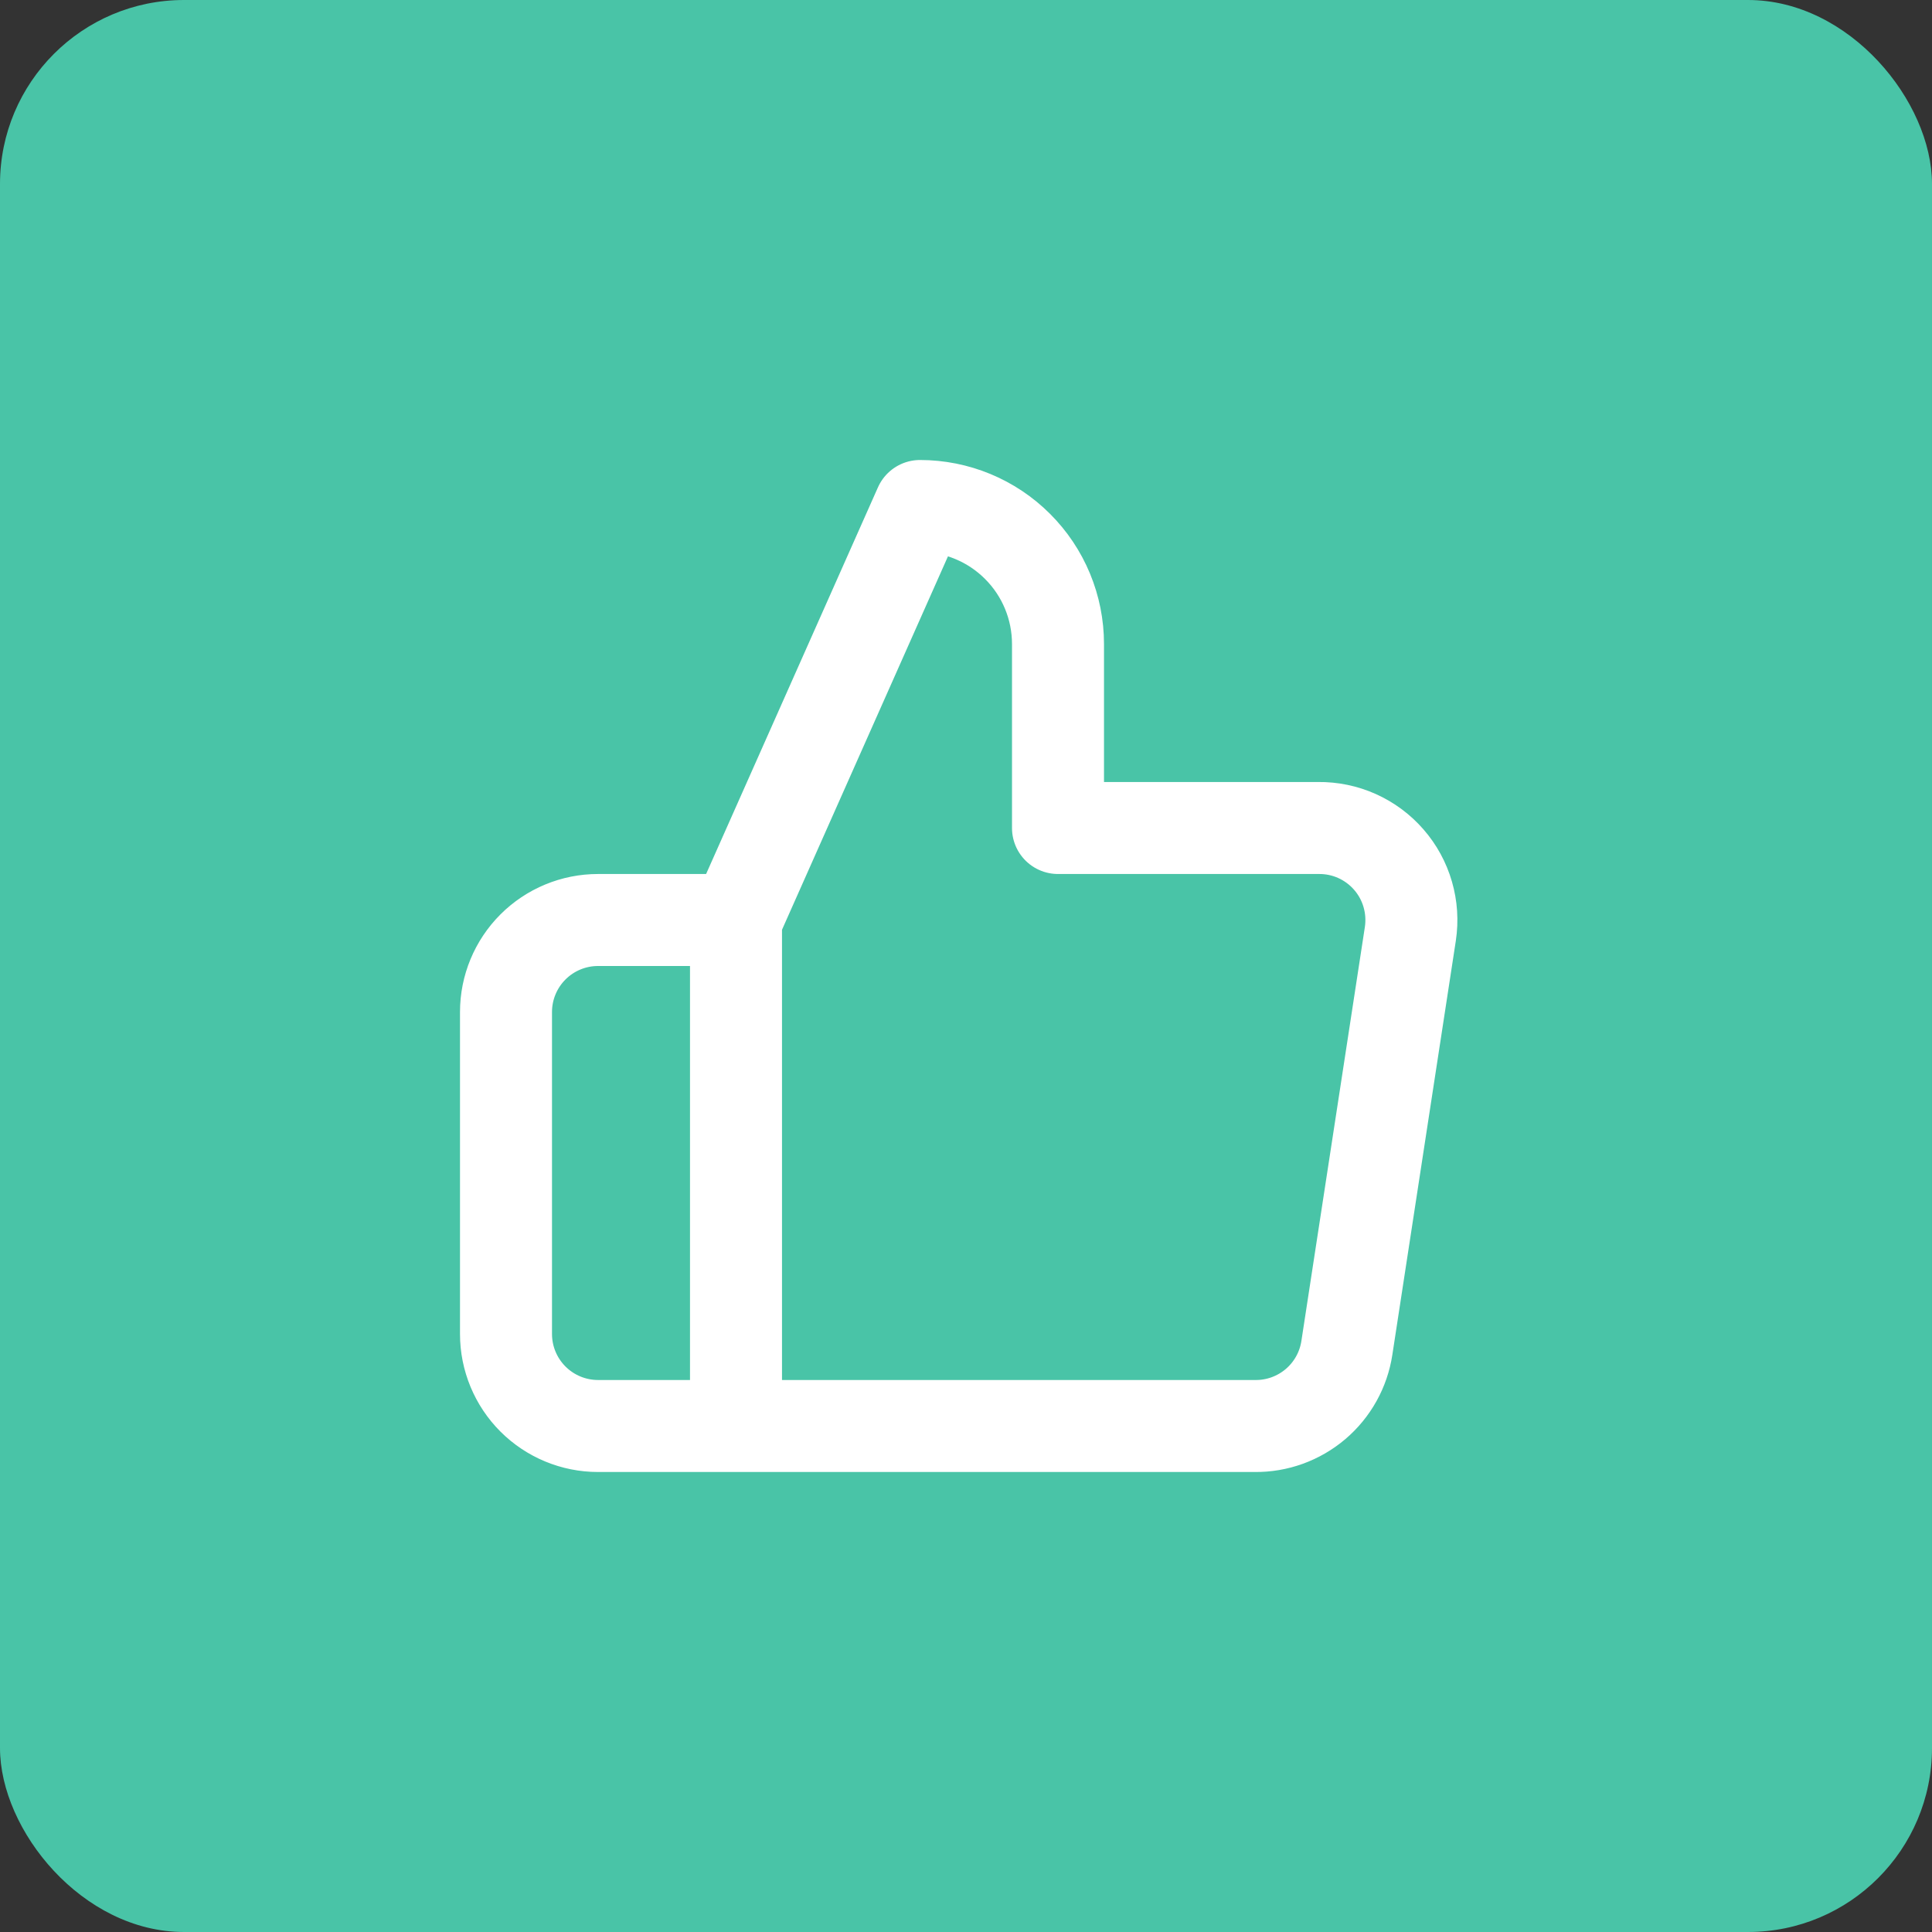
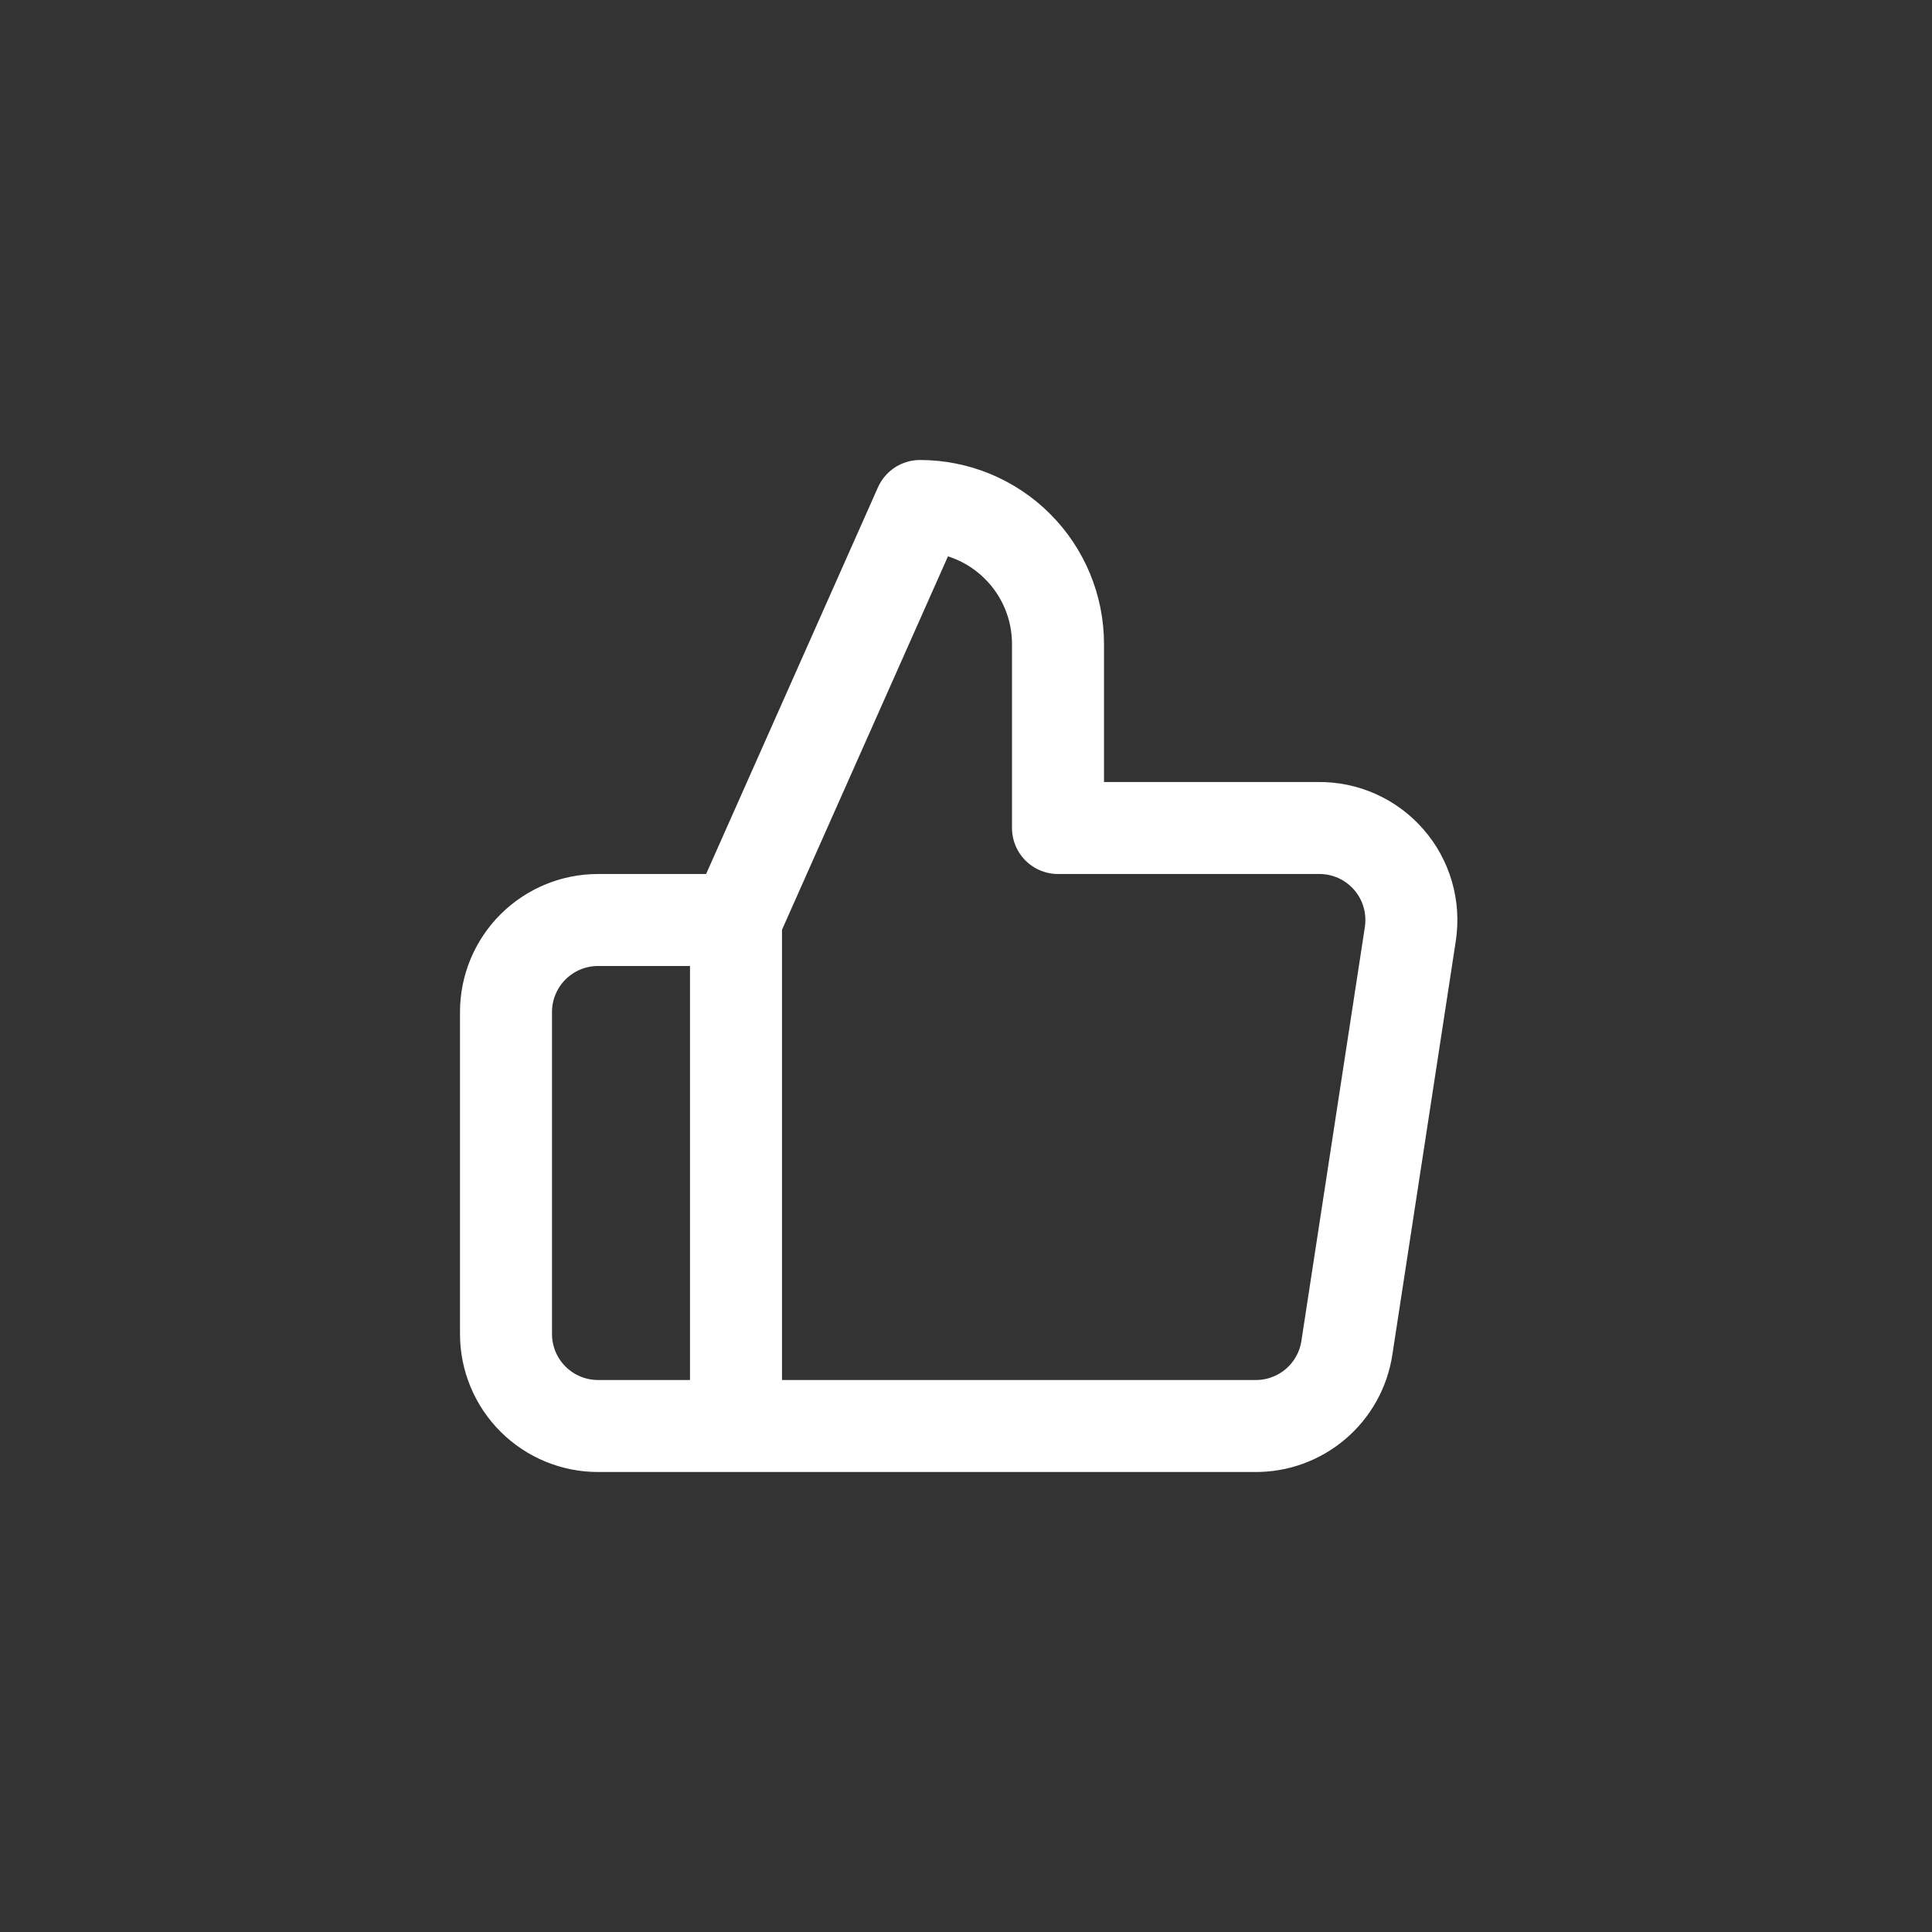
<svg xmlns="http://www.w3.org/2000/svg" width="42" height="42" viewBox="0 0 42 42" fill="none">
  <rect x="0" y="0" width="42" height="42" fill="#333333" stroke="none" />
-   <rect width="42" height="42" rx="4" fill="#49C4A7" />
  <path d="M16 31H13C12.47 31 11.961 30.789 11.586 30.414C11.211 30.039 11 29.53 11 29V22C11 21.47 11.211 20.961 11.586 20.586C11.961 20.211 12.47 20 13 20H16M23 18V14C23 13.204 22.684 12.441 22.121 11.879C21.559 11.316 20.796 11 20 11L16 20V31H27.28C27.762 31.006 28.23 30.836 28.598 30.524C28.965 30.212 29.208 29.777 29.28 29.3L30.66 20.3C30.703 20.013 30.684 19.721 30.603 19.442C30.523 19.164 30.382 18.906 30.192 18.688C30.002 18.469 29.766 18.294 29.502 18.175C29.237 18.056 28.95 17.997 28.66 18H23Z" stroke="white" stroke-width="2" stroke-linecap="round" stroke-linejoin="round" />
</svg>